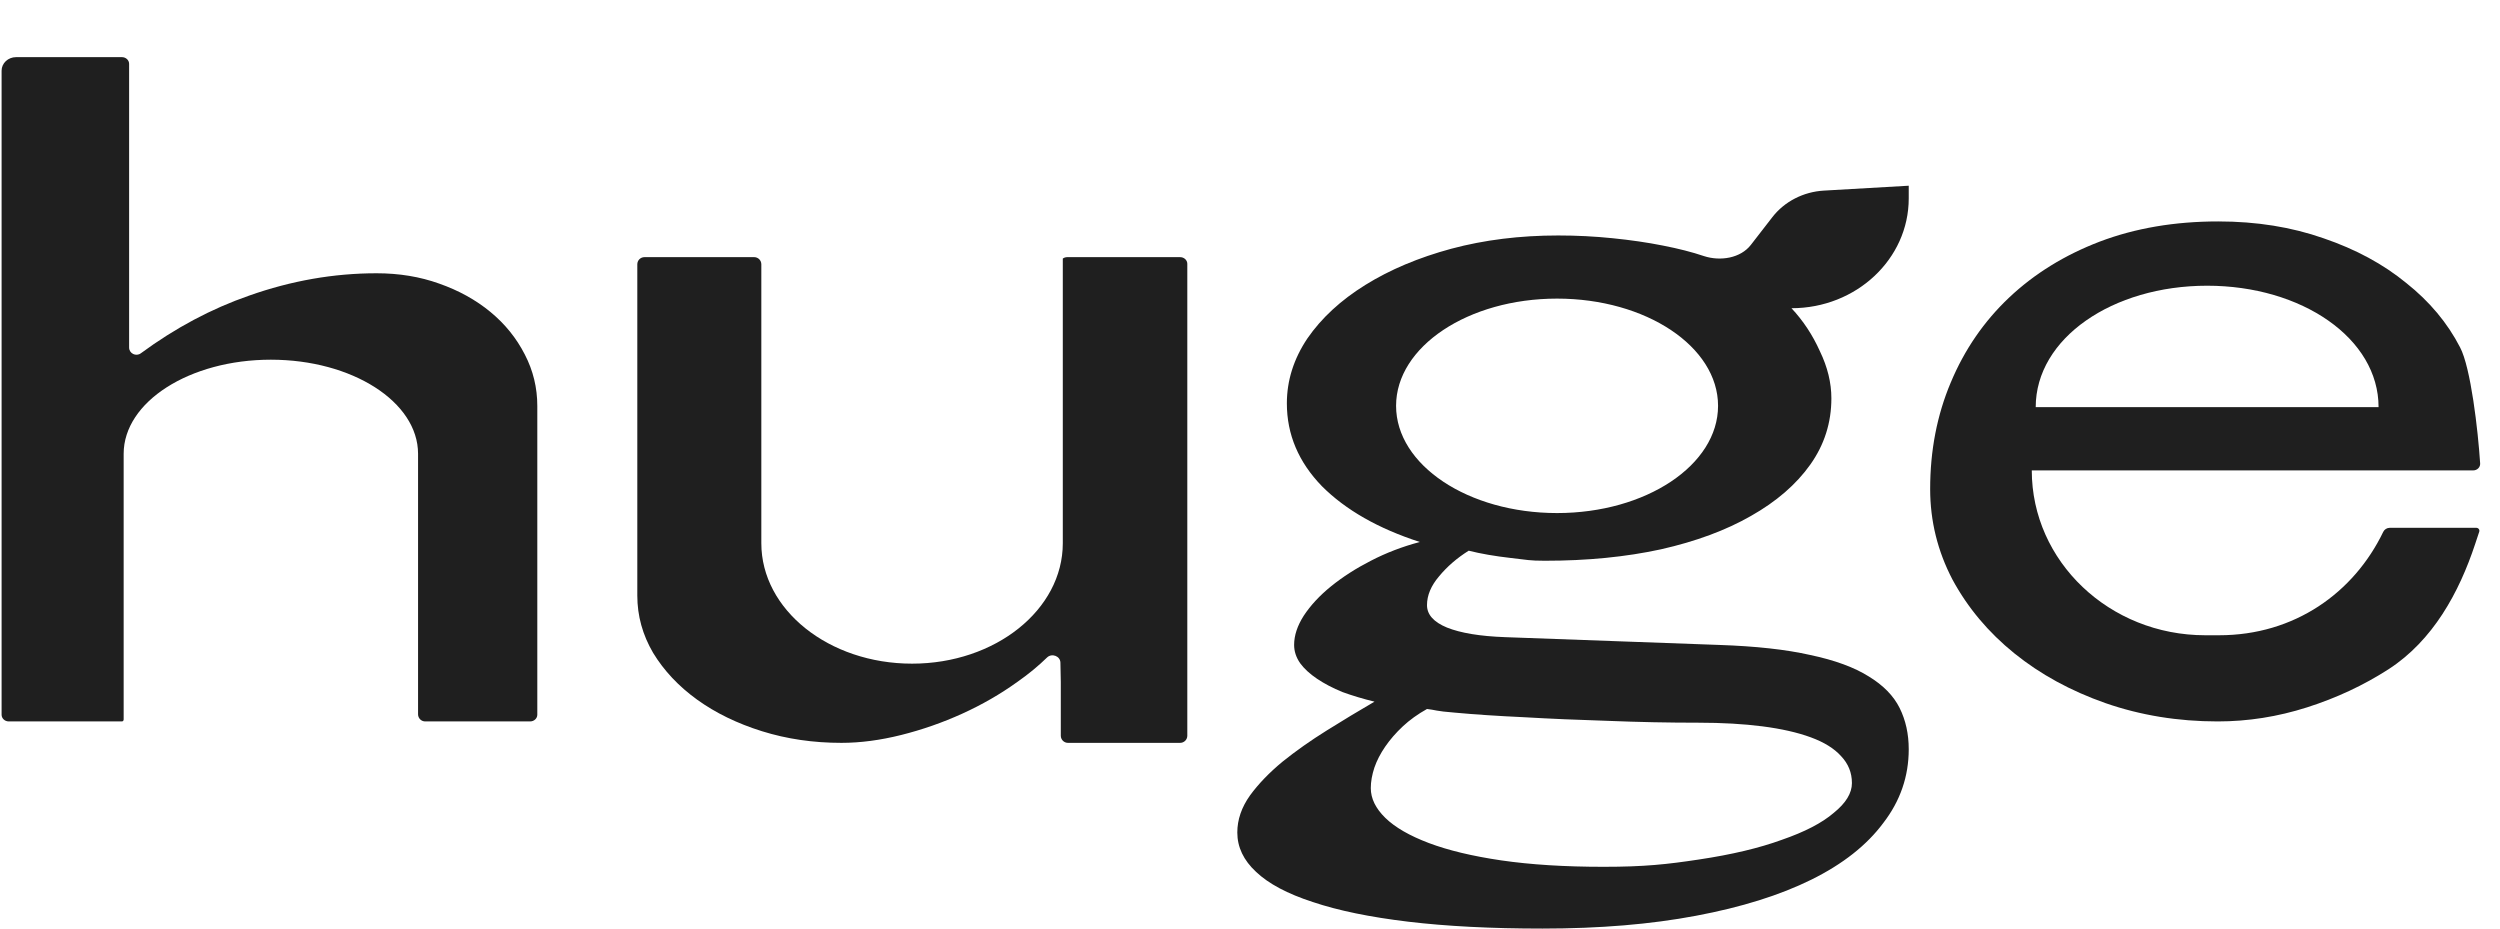
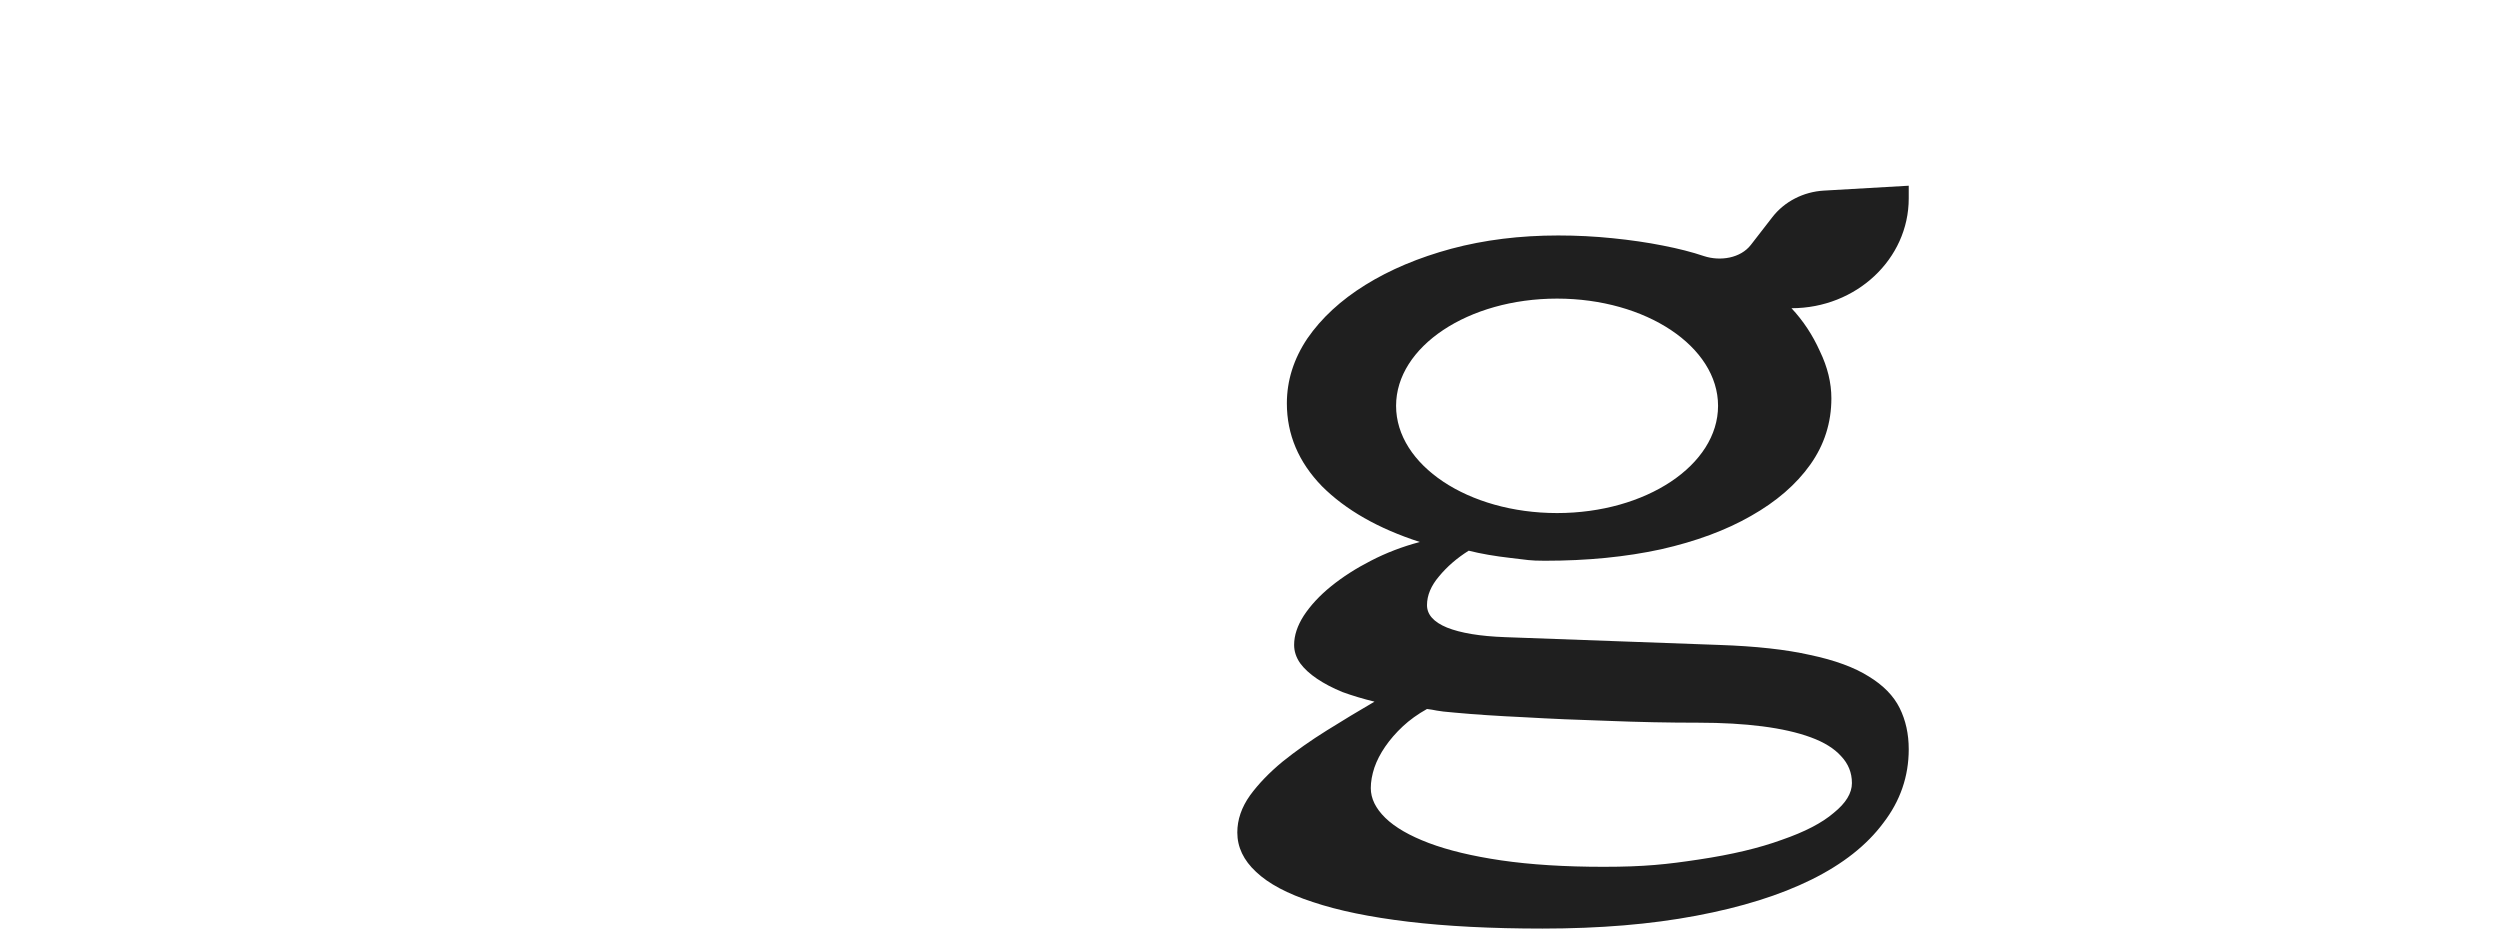
<svg xmlns="http://www.w3.org/2000/svg" width="350" height="130" viewBox="0 0 350 130" fill="none">
  <path fill-rule="evenodd" clip-rule="evenodd" d="M267.223 27.776C267.223 36.267 259.874 43.15 250.809 43.151C252.445 44.901 253.77 46.908 254.785 49.171C255.857 51.391 256.393 53.591 256.393 55.768C256.393 59.184 255.406 62.279 253.432 65.055C251.458 67.83 248.693 70.221 245.14 72.228C241.643 74.235 237.441 75.794 232.534 76.904C227.626 77.971 222.211 78.505 216.288 78.505C214.089 78.505 213.852 78.377 211.54 78.121C209.284 77.864 207.31 77.523 205.618 77.096C203.982 78.121 202.599 79.316 201.471 80.682C200.343 82.006 199.78 83.351 199.78 84.718C199.78 86.041 200.71 87.087 202.571 87.856C204.489 88.624 207.197 89.073 210.694 89.201L240.656 90.29C245.789 90.461 250.047 90.93 253.432 91.698C256.872 92.424 259.608 93.428 261.638 94.709C263.668 95.948 265.107 97.421 265.953 99.129C266.799 100.836 267.223 102.758 267.223 104.893C267.223 108.693 266.038 112.131 263.669 115.205C261.356 118.322 258 120.969 253.601 123.146C249.201 125.324 243.814 127.011 237.44 128.207C231.123 129.403 223.959 130 215.95 130C208.786 130 202.525 129.679 197.167 129.039C191.809 128.398 187.353 127.481 183.799 126.285C180.246 125.133 177.595 123.723 175.846 122.058C174.098 120.436 173.223 118.6 173.223 116.55C173.223 114.757 173.816 113.027 175 111.361C176.185 109.739 177.707 108.159 179.568 106.623C181.43 105.128 183.489 103.676 185.745 102.267C188.001 100.858 190.229 99.512 192.429 98.231C190.85 97.847 189.355 97.4 187.945 96.887C186.591 96.332 185.406 95.712 184.391 95.029C183.376 94.346 182.587 93.621 182.023 92.852C181.459 92.041 181.177 91.187 181.177 90.29C181.177 88.966 181.628 87.6 182.531 86.191C183.489 84.739 184.759 83.372 186.338 82.092C187.973 80.768 189.835 79.573 191.922 78.505C194.065 77.395 196.35 76.52 198.775 75.879C192.965 74.001 188.396 71.396 185.068 68.066C181.797 64.692 180.161 60.827 180.161 56.472C180.161 53.27 181.12 50.238 183.037 47.377C185.011 44.516 187.72 42.019 191.16 39.884C194.601 37.749 198.606 36.063 203.174 34.825C207.799 33.586 212.791 32.966 218.15 32.966C220.744 32.966 223.283 33.095 225.764 33.351C228.303 33.607 230.644 33.949 232.787 34.376C234.987 34.803 236.905 35.294 238.541 35.849C240.854 36.608 243.678 36.144 245.119 34.287L248.136 30.393C249.829 28.211 252.474 26.85 255.349 26.684L267.223 26V27.776ZM199.78 99.257C198.482 99.983 197.354 100.794 196.395 101.69C195.436 102.587 194.618 103.527 193.942 104.509C193.265 105.491 192.757 106.473 192.418 107.455C192.08 108.479 191.911 109.44 191.911 110.337C191.911 111.789 192.588 113.177 193.942 114.501C195.295 115.824 197.326 116.998 200.033 118.023C202.74 119.047 206.125 119.858 210.186 120.456C214.303 121.054 219.07 121.353 224.485 121.353C230.238 121.353 233.351 121.012 237.863 120.329C242.432 119.646 246.296 118.728 249.455 117.575C252.67 116.465 255.096 115.205 256.731 113.796C258.423 112.43 259.27 111.042 259.27 109.632C259.27 108.181 258.762 106.921 257.747 105.854C256.788 104.786 255.377 103.911 253.516 103.228C251.654 102.545 249.398 102.032 246.747 101.69C244.096 101.349 241.107 101.178 237.779 101.178C233.605 101.178 229.403 101.092 225.172 100.922C220.942 100.793 216.993 100.623 213.327 100.409C209.661 100.239 206.446 100.025 203.682 99.769C200.918 99.555 200.964 99.385 199.78 99.257ZM217.989 41.805C205.542 41.805 195.451 48.526 195.451 56.816C195.451 65.107 205.542 71.829 217.989 71.829C230.437 71.829 240.528 65.107 240.528 56.816C240.528 48.526 230.437 41.805 217.989 41.805Z" fill="#1F1F1F" />
-   <path d="M106.586 76.05C106.586 85.362 116.034 92.912 127.689 92.912C139.344 92.912 148.792 85.362 148.792 76.05V36.199C148.963 36.075 149.177 36 149.411 36H165.218C165.773 36 166.223 36.419 166.223 36.937V103C166.223 103.552 165.775 104 165.223 104H162.078H149.512C148.96 104 148.512 103.552 148.512 103V95.484L148.459 92.769C148.441 91.843 147.247 91.407 146.584 92.053C145.366 93.242 143.974 94.386 142.408 95.483C140.056 97.173 137.499 98.647 134.735 99.904C131.971 101.161 129.119 102.158 126.179 102.895C123.239 103.632 120.446 104 117.8 104C113.86 104 110.156 103.458 106.687 102.374C103.218 101.291 100.19 99.818 97.602 97.954C95.015 96.09 92.957 93.901 91.428 91.388C89.958 88.874 89.223 86.209 89.223 83.392V37C89.223 36.448 89.67 36 90.223 36H105.586C106.138 36 106.586 36.448 106.586 37V76.05Z" fill="#1F1F1F" />
-   <path d="M17.071 8C17.626 8 18.076 8.422 18.076 8.941V48.653C18.076 49.488 19.041 49.96 19.713 49.465C24.533 45.916 29.588 43.222 34.879 41.386C40.771 39.301 46.722 38.258 52.731 38.258C55.881 38.258 58.799 38.74 61.483 39.702C64.225 40.665 66.617 41.988 68.659 43.672C70.701 45.356 72.305 47.342 73.472 49.628C74.639 51.873 75.223 54.28 75.223 56.846V100.059C75.223 100.578 74.772 101 74.217 101H59.528C58.976 101 58.528 100.552 58.528 100V63.534C58.528 56.257 49.301 50.357 37.92 50.357C26.539 50.357 17.312 56.257 17.312 63.534V100.727C17.312 100.87 17.213 101 17.071 101H1.228C0.673 101 0.223 100.579 0.223 100.059V9.898C0.223 8.85 1.13 8 2.25 8H17.071Z" fill="#1F1F1F" />
-   <path fill-rule="evenodd" clip-rule="evenodd" d="M310.561 31C315.907 31 320.826 31.789 325.316 33.366C329.807 34.9 333.658 36.981 336.865 39.61C340.126 42.196 342.639 45.198 344.403 48.615C345.908 51.444 346.922 60.23 347.221 64.879C347.255 65.414 346.805 65.858 346.241 65.858H284.449C284.449 78.603 295.322 88.935 308.734 88.936H310.668C321.226 88.936 329.533 83.004 333.654 74.458C333.819 74.117 334.175 73.893 334.569 73.893H346.678C346.973 73.893 347.184 74.166 347.095 74.434C346.911 74.984 346.722 75.557 346.526 76.149C344.271 82.971 340.602 89.686 334.379 93.705C330.904 95.94 327.108 97.715 322.991 99.029C318.875 100.344 314.704 101 310.48 101C304.92 101 299.681 100.145 294.763 98.436C289.898 96.728 285.647 94.405 282.012 91.47C278.376 88.534 275.489 85.094 273.351 81.15C271.266 77.163 270.223 72.934 270.223 68.465C270.223 63.075 271.185 58.102 273.109 53.545C275.034 48.944 277.762 44.979 281.29 41.648C284.819 38.318 289.042 35.71 293.961 33.826C298.933 31.942 304.466 31 310.561 31ZM309 40C295.745 40 285 47.364 285 57H333C333 47.364 322.255 40 309 40Z" fill="#1F1F1F" />
</svg>